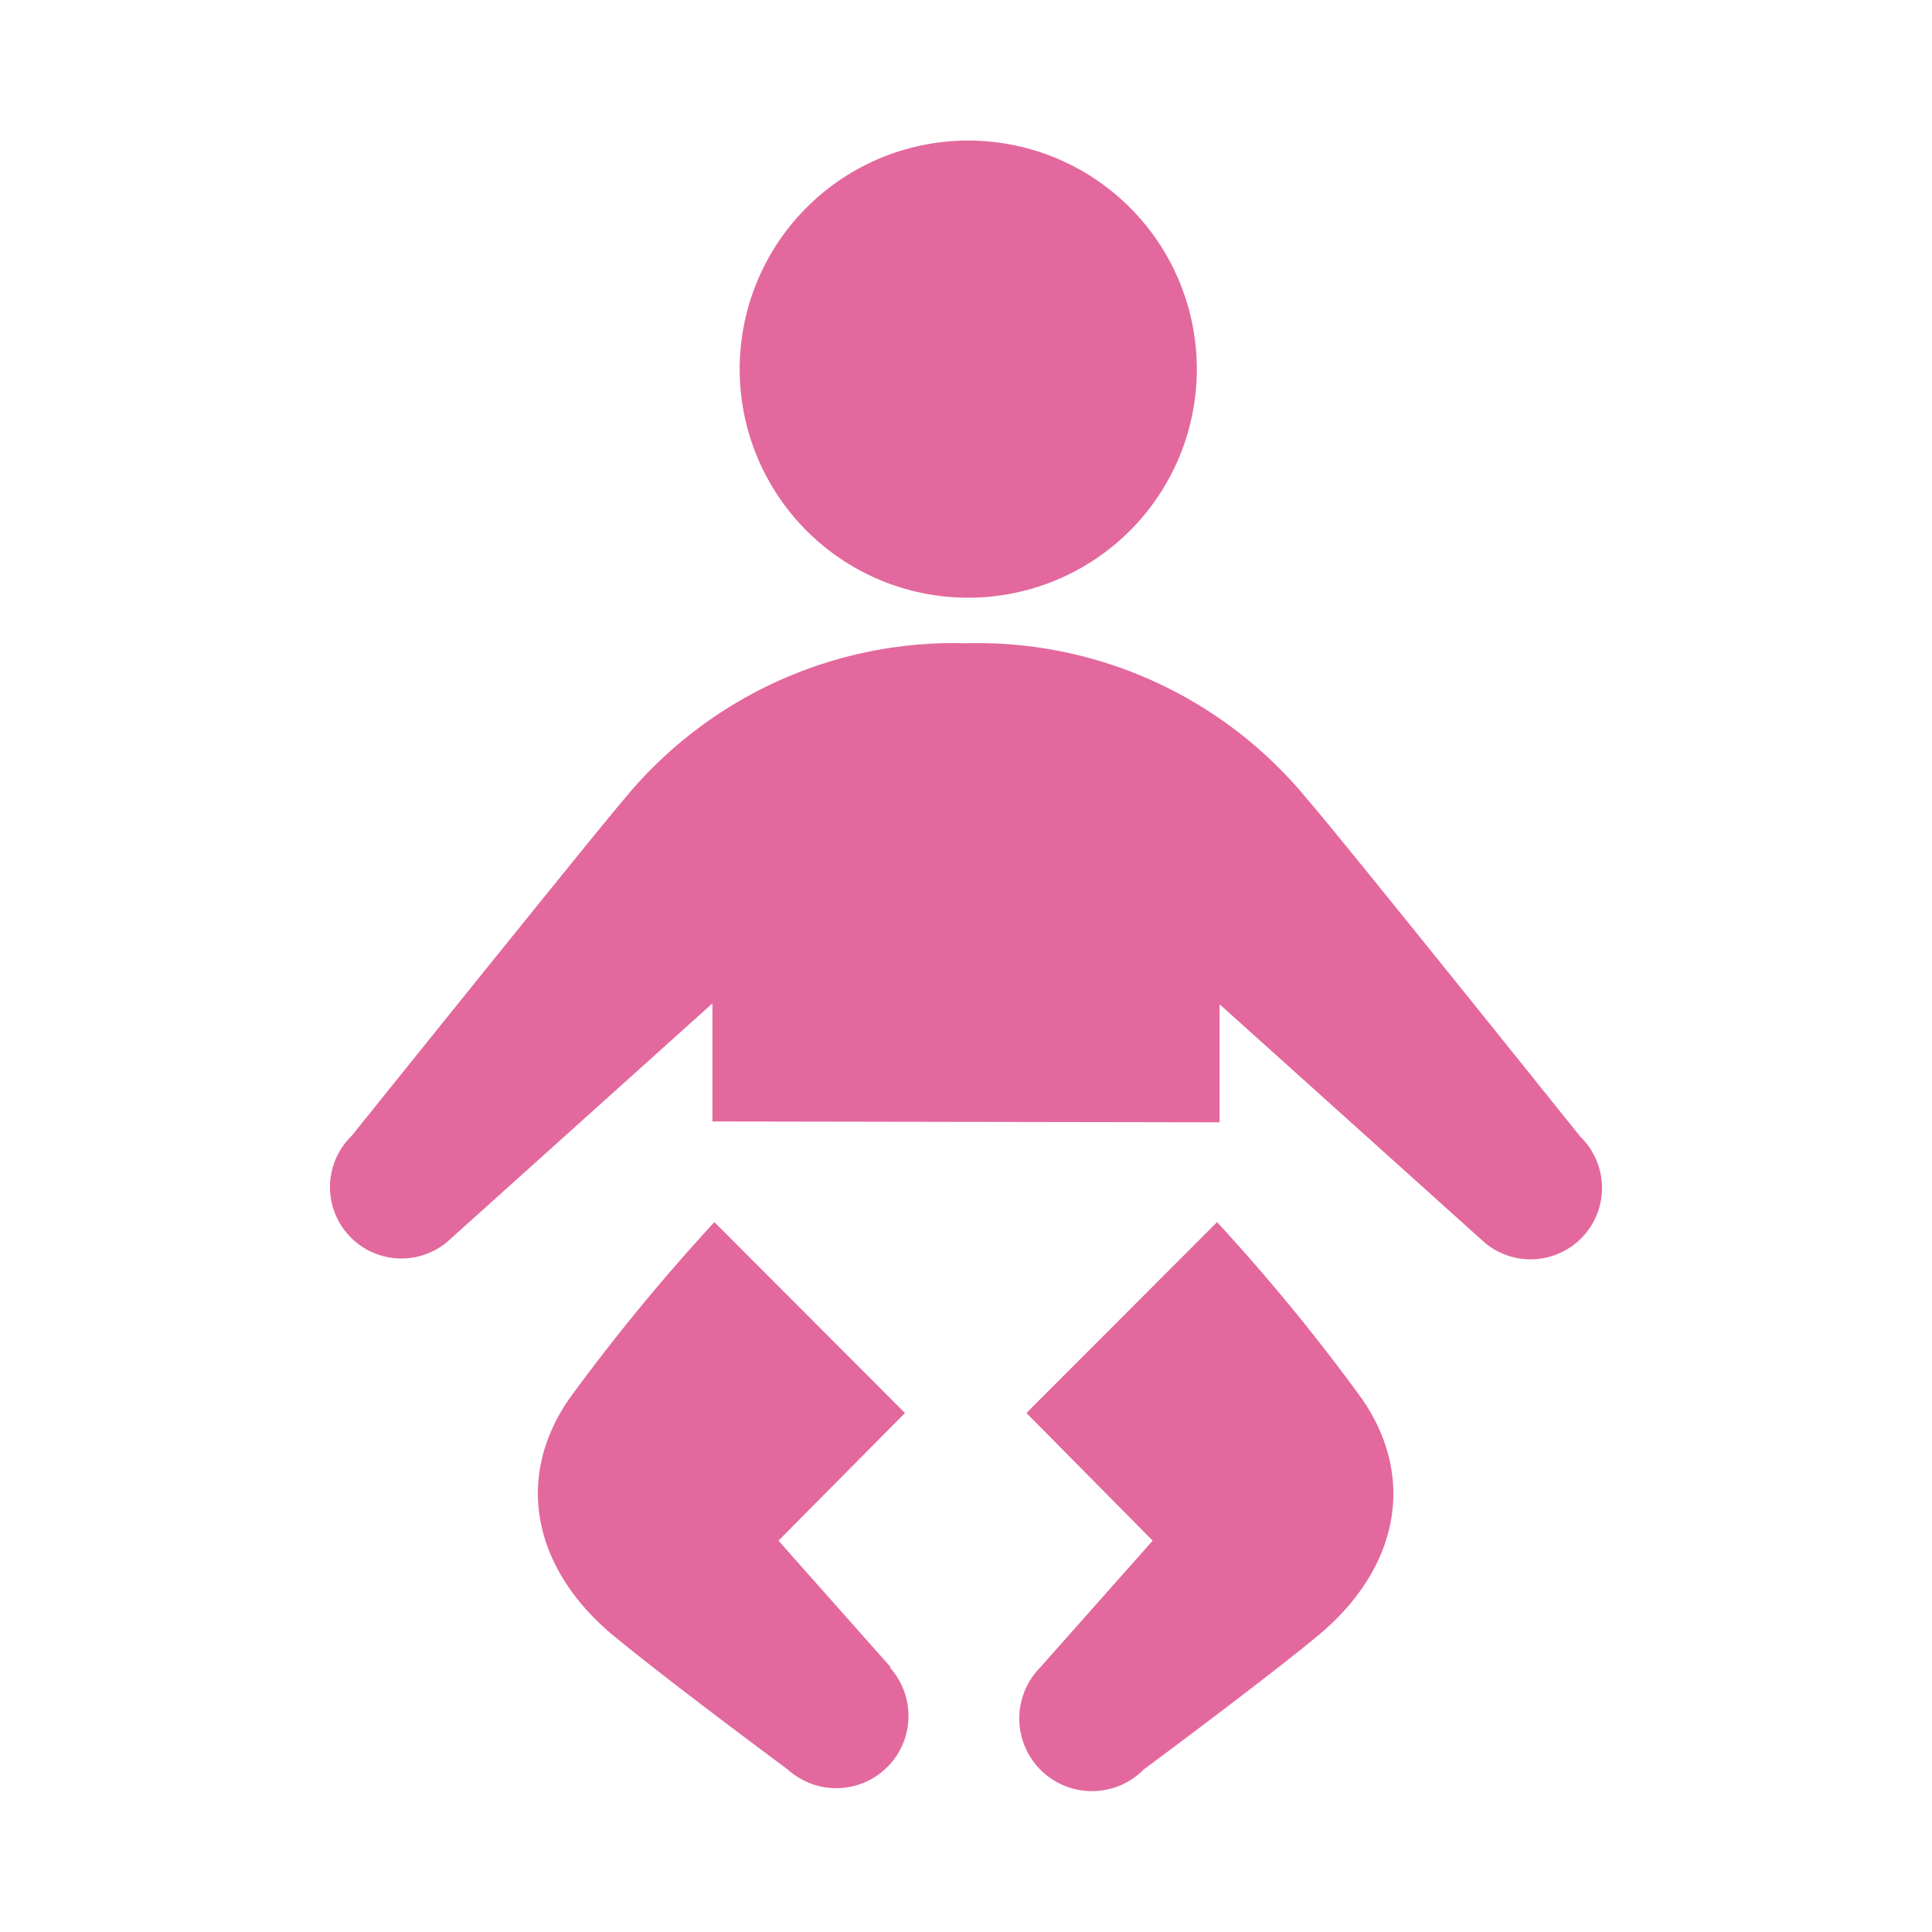
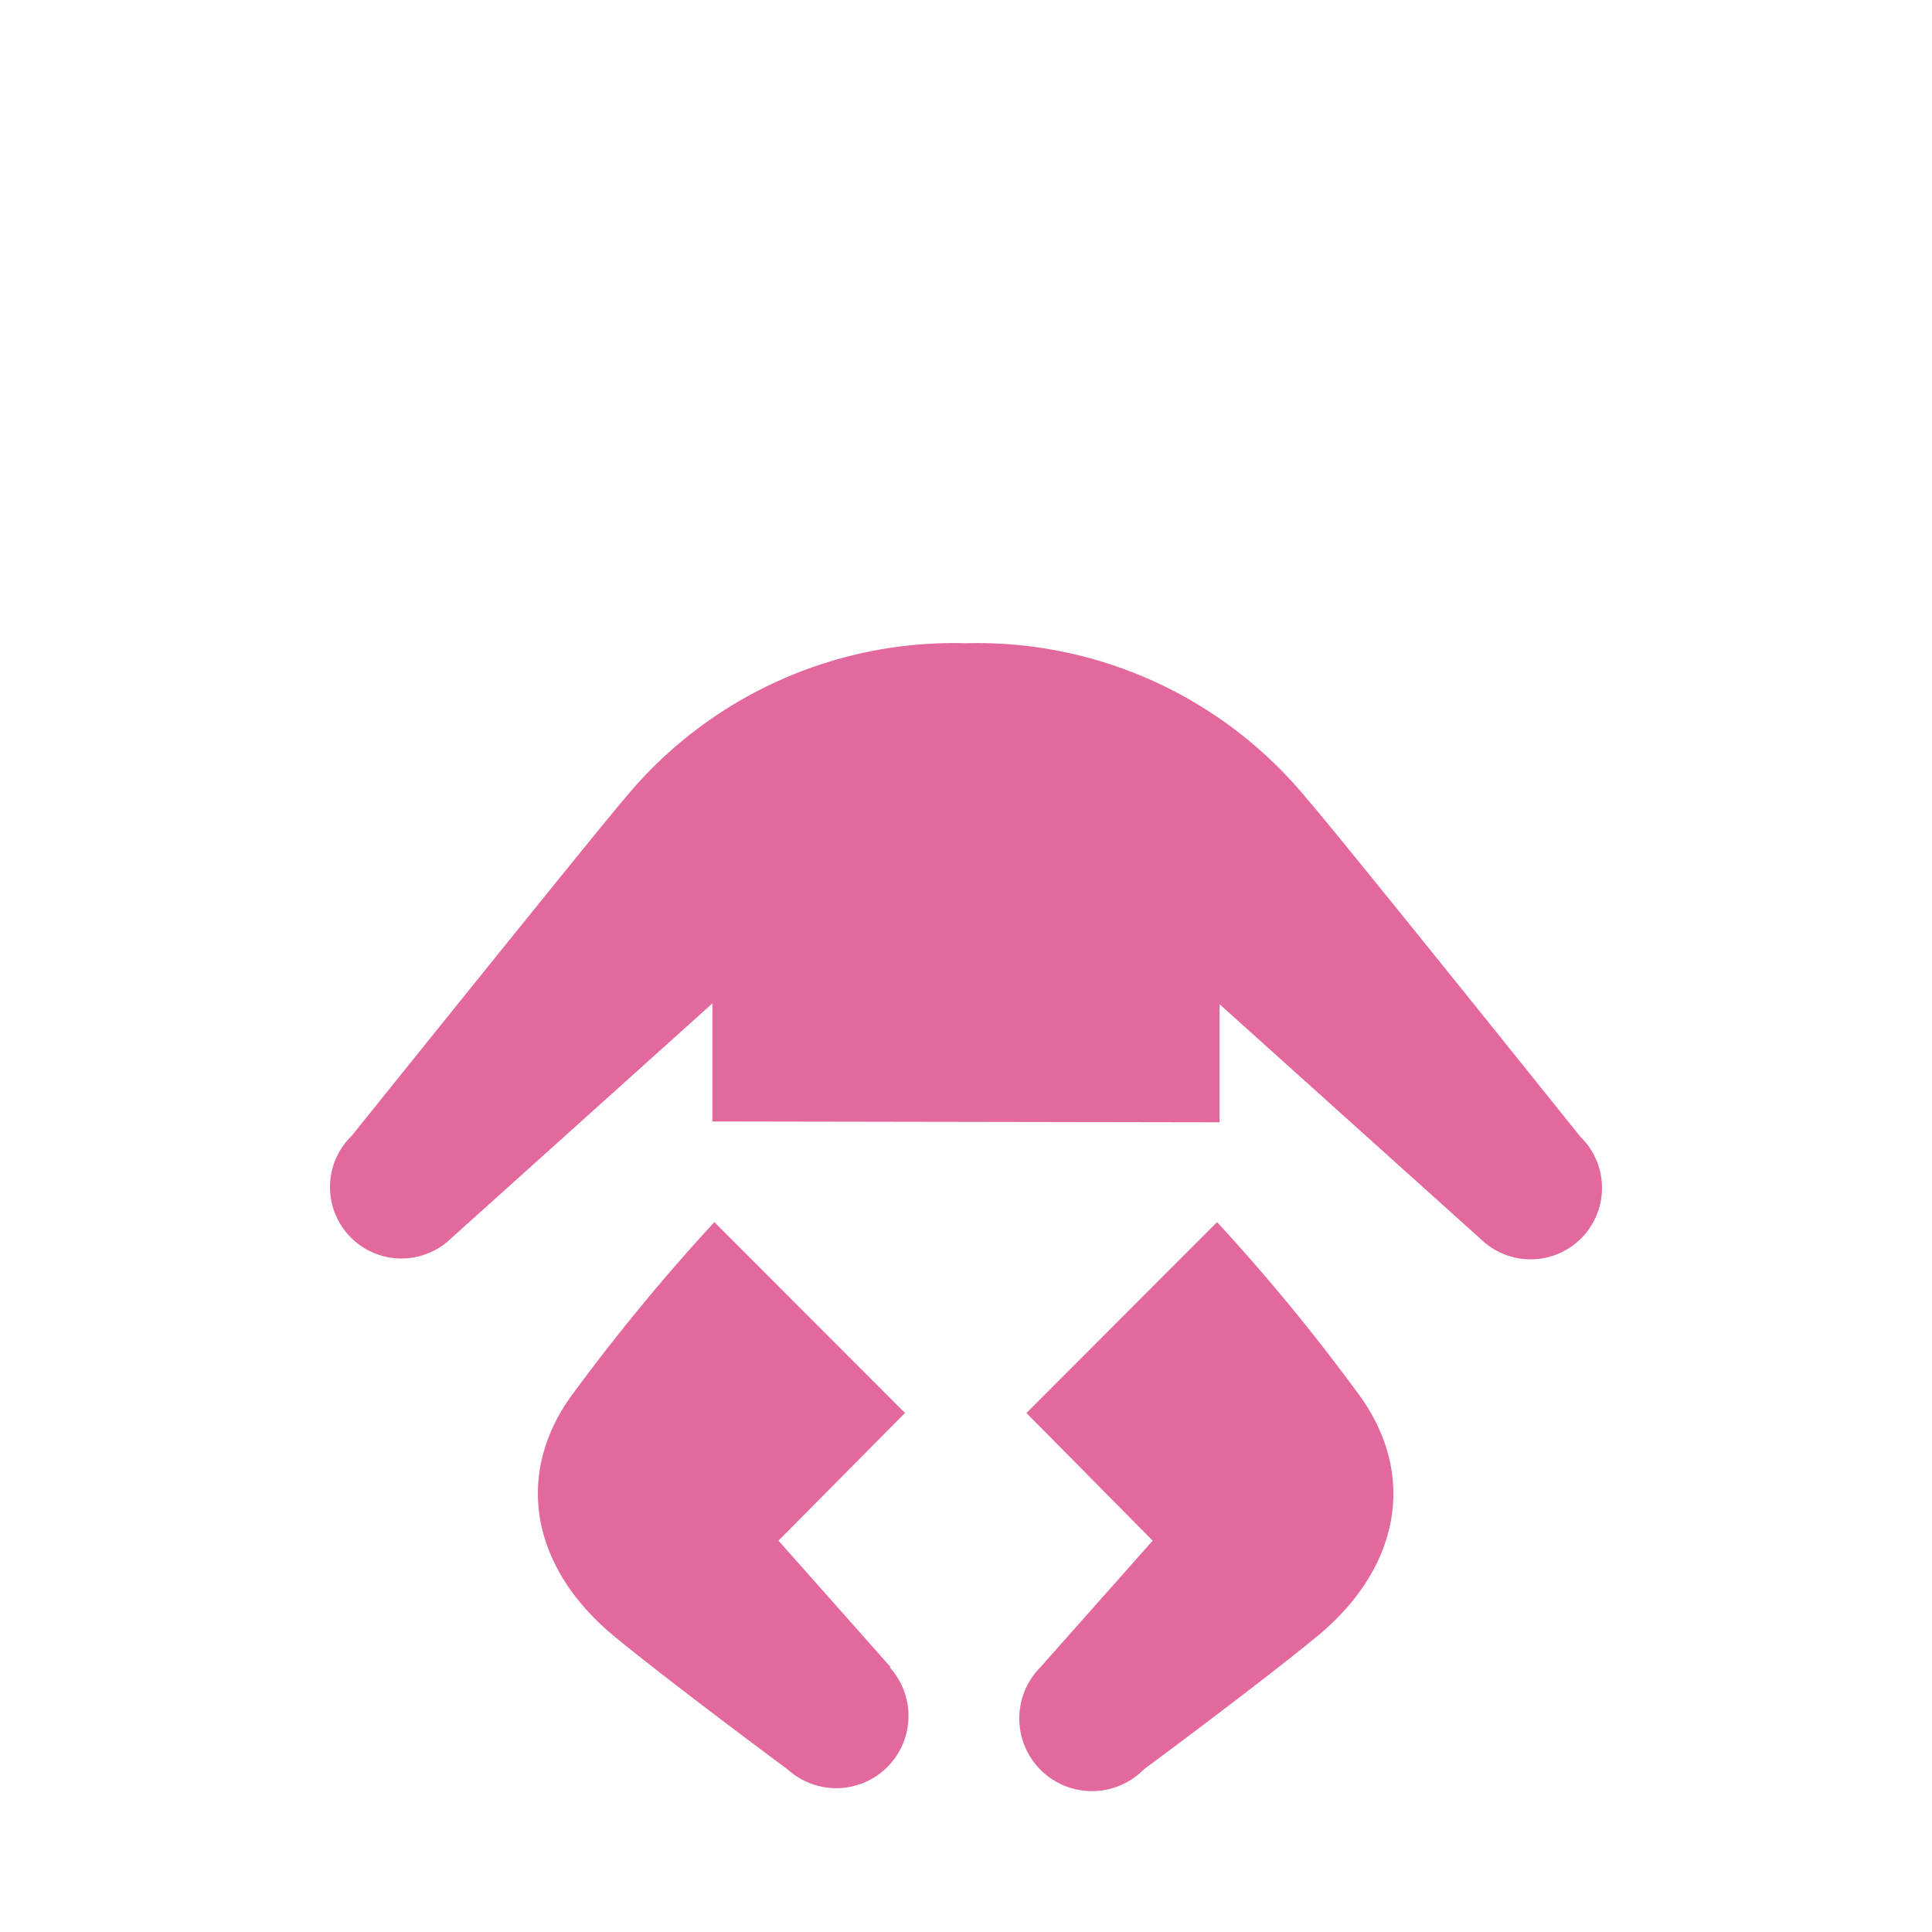
<svg xmlns="http://www.w3.org/2000/svg" viewBox="0 0 68.72 68.72">
  <defs>
    <style>.cls-1{fill:#e3689e;}.cls-2{fill:none;}</style>
  </defs>
  <g id="レイヤー_2" data-name="レイヤー 2">
    <g id="レイヤー_1-2" data-name="レイヤー 1">
-       <path class="cls-1" d="M42.57,13.15A8.13,8.13,0,1,1,34.44,5,8.13,8.13,0,0,1,42.57,13.15Z" />
      <path class="cls-1" d="M31.69,59.31l-4-4.51,4.5-4.54-6.78-6.79a71.34,71.34,0,0,0-5.16,6.28c-1.94,2.8-1.3,6,1.5,8.37,2,1.66,6.27,4.82,6.27,4.82a2.57,2.57,0,0,0,3.63-3.63Z" />
      <path class="cls-1" d="M37,59.31,41,54.8l-4.49-4.54,6.78-6.79a70.11,70.11,0,0,1,5.15,6.28c1.94,2.8,1.31,6-1.49,8.37-2,1.66-6.27,4.82-6.27,4.82A2.57,2.57,0,0,1,37,59.31Z" />
      <path class="cls-1" d="M43.38,39.92v-4.2l9.43,8.48a2.54,2.54,0,0,0,3.4-3.77s-8.71-10.87-9.71-12a15.17,15.17,0,0,0-12.14-5.55A15.17,15.17,0,0,0,22.22,28.4c-1,1.16-9.71,12-9.71,12a2.54,2.54,0,0,0,3.4,3.77l9.43-8.48v4.2Z" />
      <rect class="cls-2" width="68.72" height="68.72" />
    </g>
  </g>
</svg>